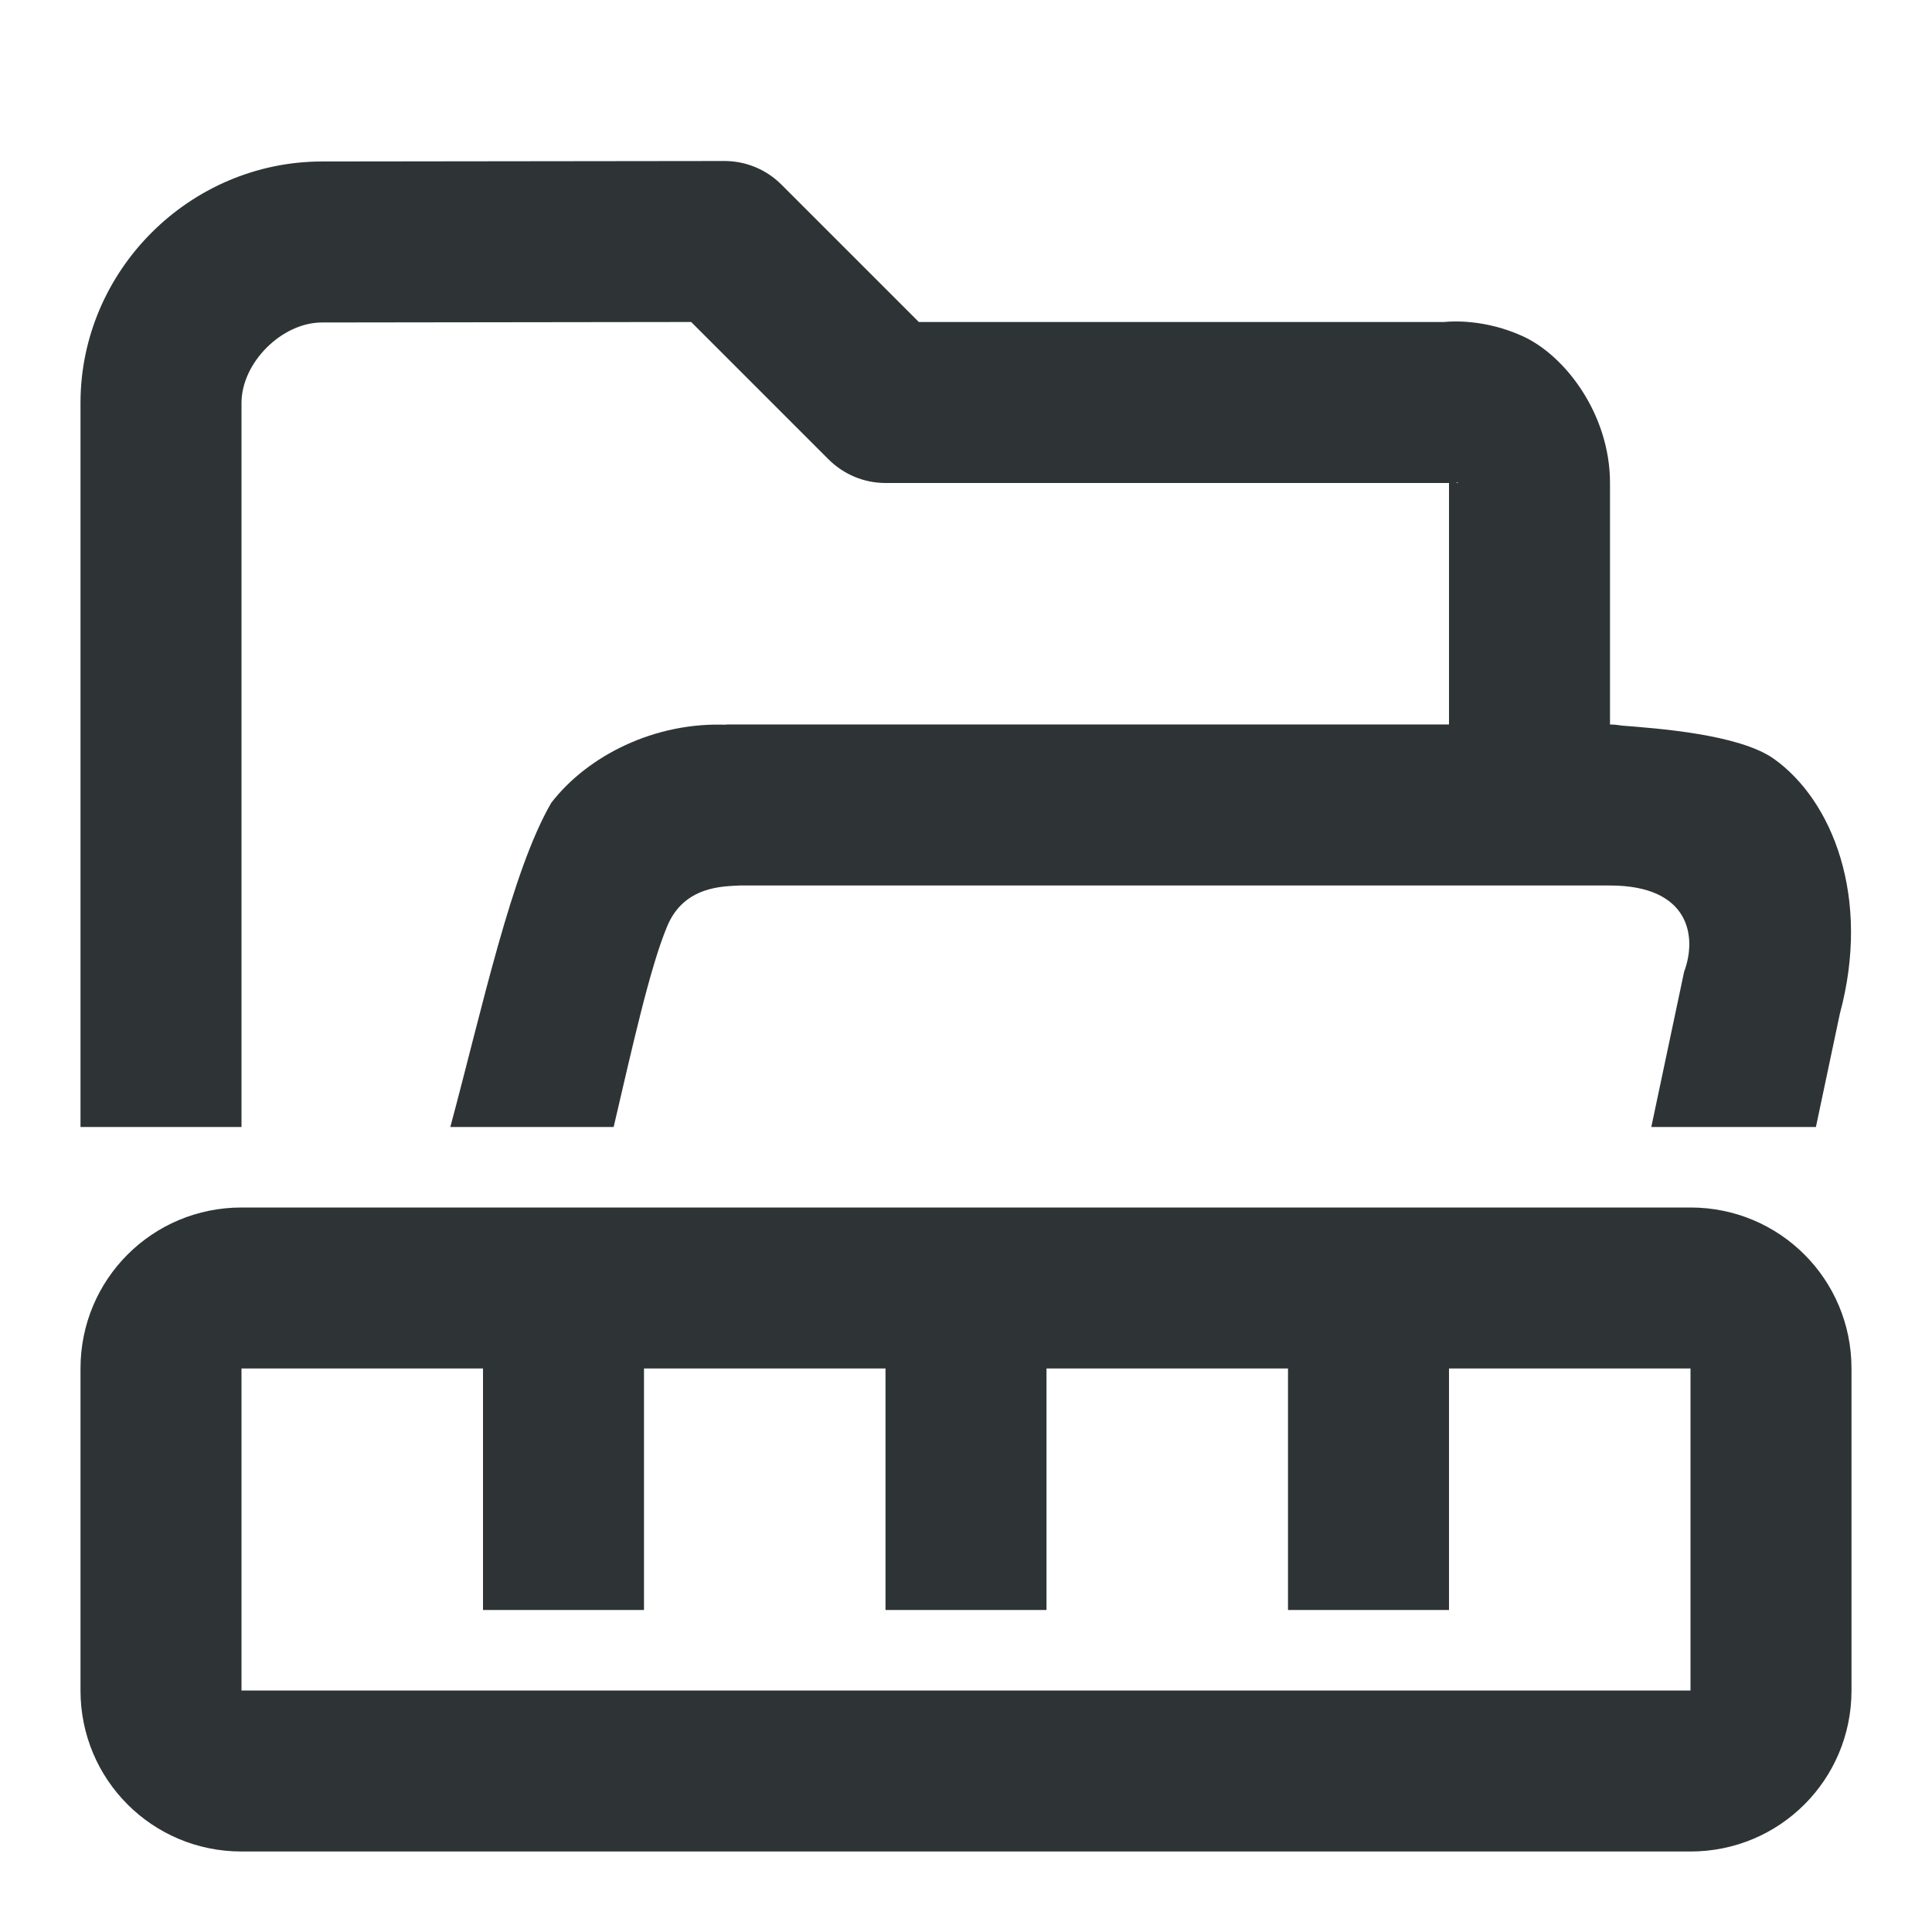
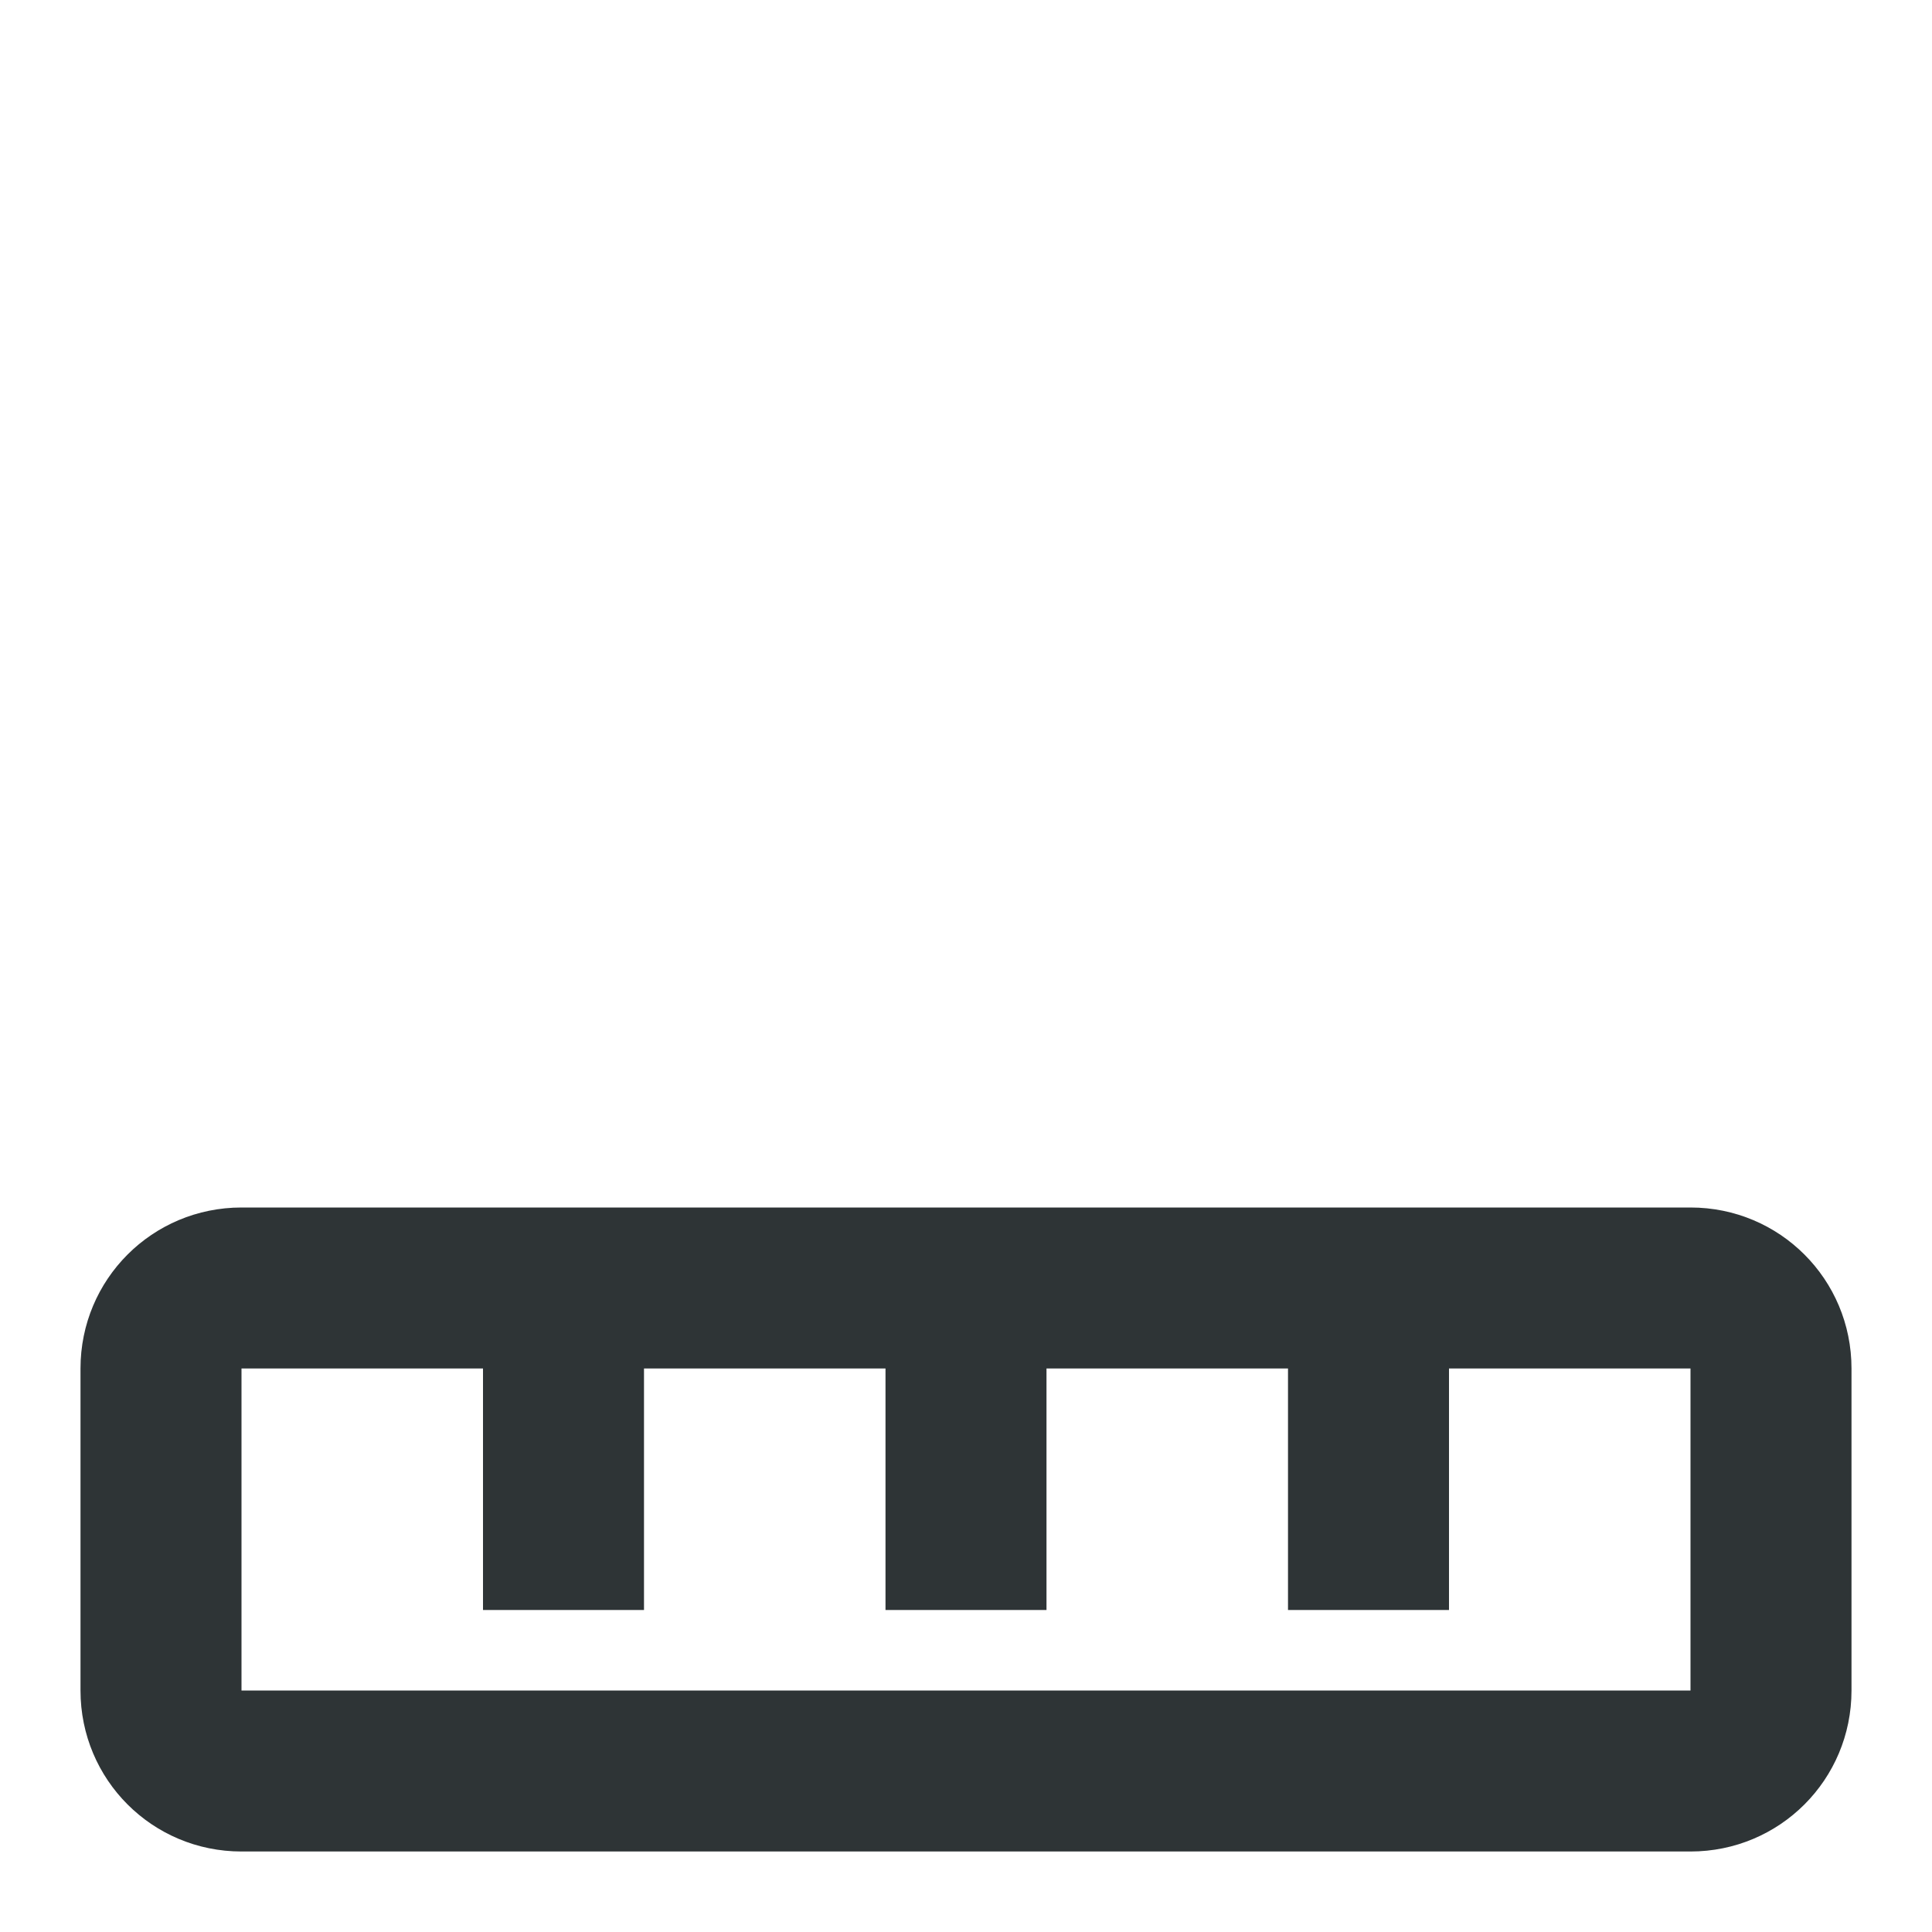
<svg xmlns="http://www.w3.org/2000/svg" viewBox="0 0 24 24">
  <g fill="#2e3436">
-     <path d="m9 2-5 .006c-1.645.002-3 1.355-3 3v8.994h2v-8.994c0-.5.5-1 1-1l4.586-.006 1.707 1.707c.188.187.441.293.707.293h7v3h-9l.043.004c-.914-.043-1.75.391-2.195.969-.494.849-.861 2.567-1.254 4.027h2.029c.23-.984.45-1.982.666-2.496.211-.504.703-.492.898-.504h10.812c1 0 1.082.645.922 1.07l-.408 1.93h2.045l.297-1.406c.391-1.449-.094-2.652-.82-3.168-.435-.308-1.463-.378-1.883-.412-.05-.008-.1-.014-.152-.014v-3c0-.855-.559-1.59-1.094-1.828-.463-.208-.868-.182-.969-.172h-6.523l-1.707-1.707c-.187-.187-.441-.293-.707-.293zm9.105 3.992s.02.02-.012.004l-.002-.002c.005-0.0.009-.001.014-.002z" />
    <path d="m3 15c-1.108 0-2 .892-2 2v4c0 1.108.892 2 2 2h18c1.108 0 2-.892 2-2v-4c0-1.108-.892-2-2-2zm0 2h3v3h2v-3h3v3h2v-3h3v3h2v-3h3v4h-18z" />
  </g>
</svg>